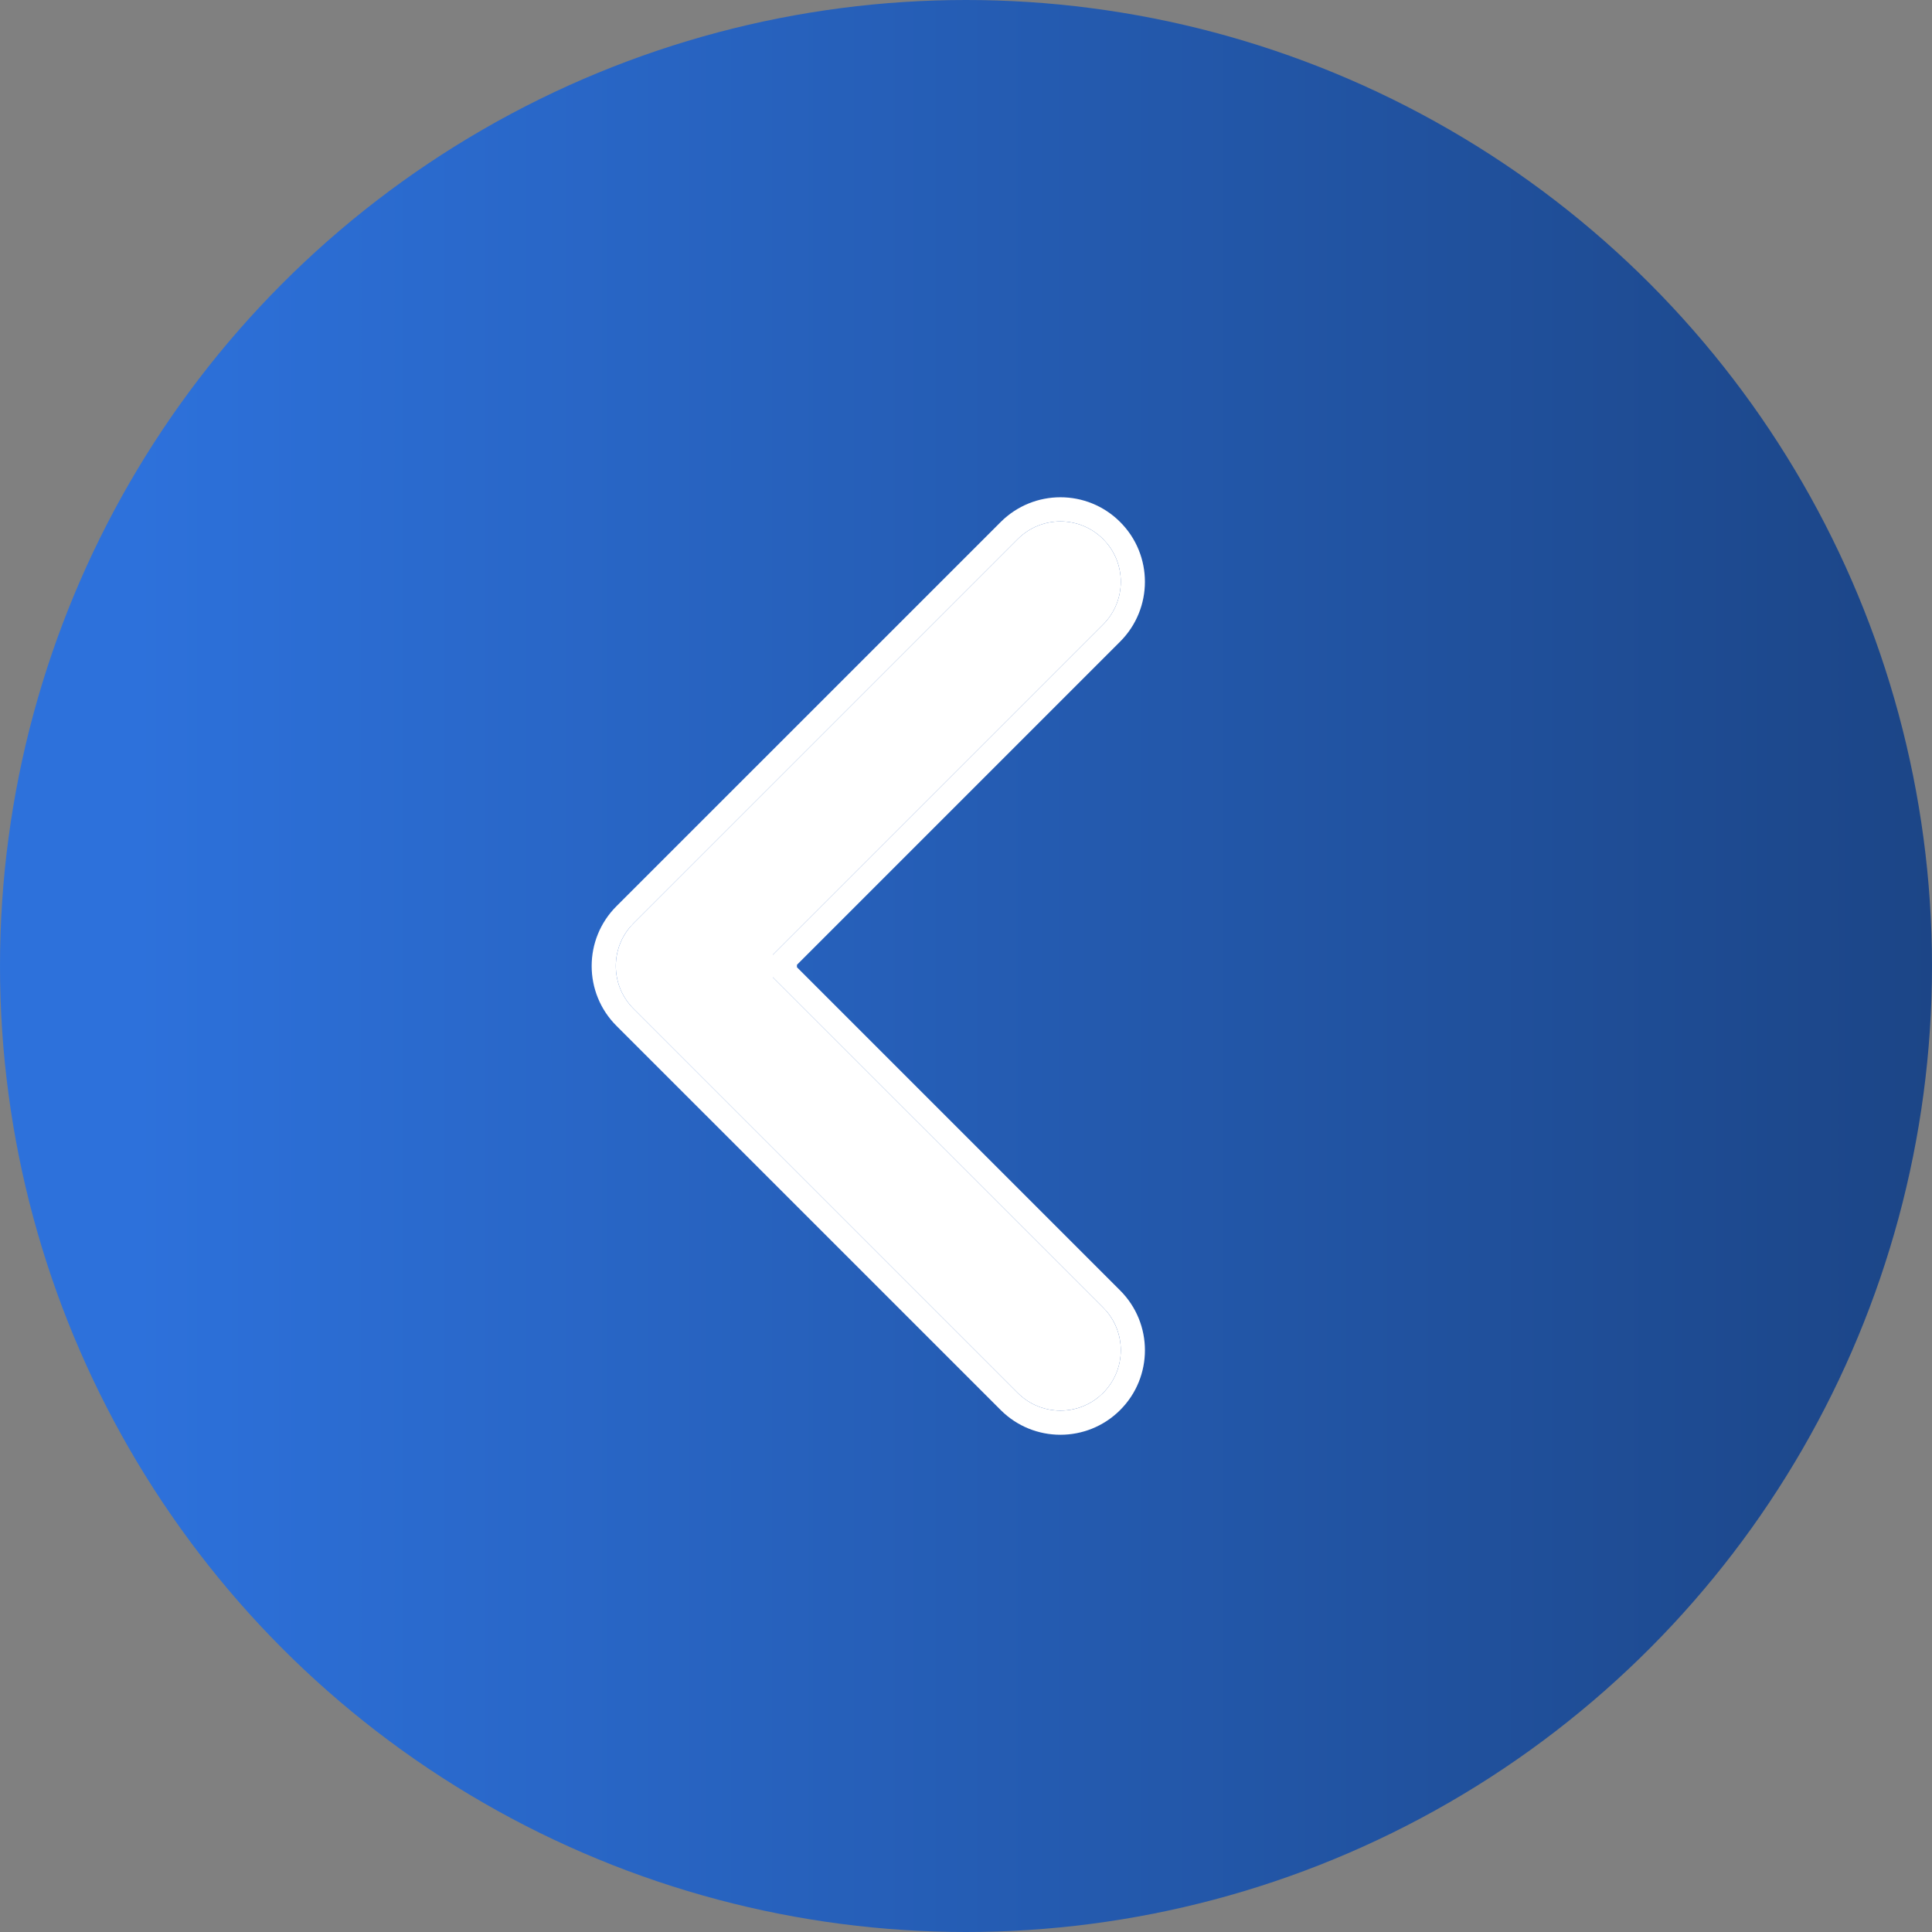
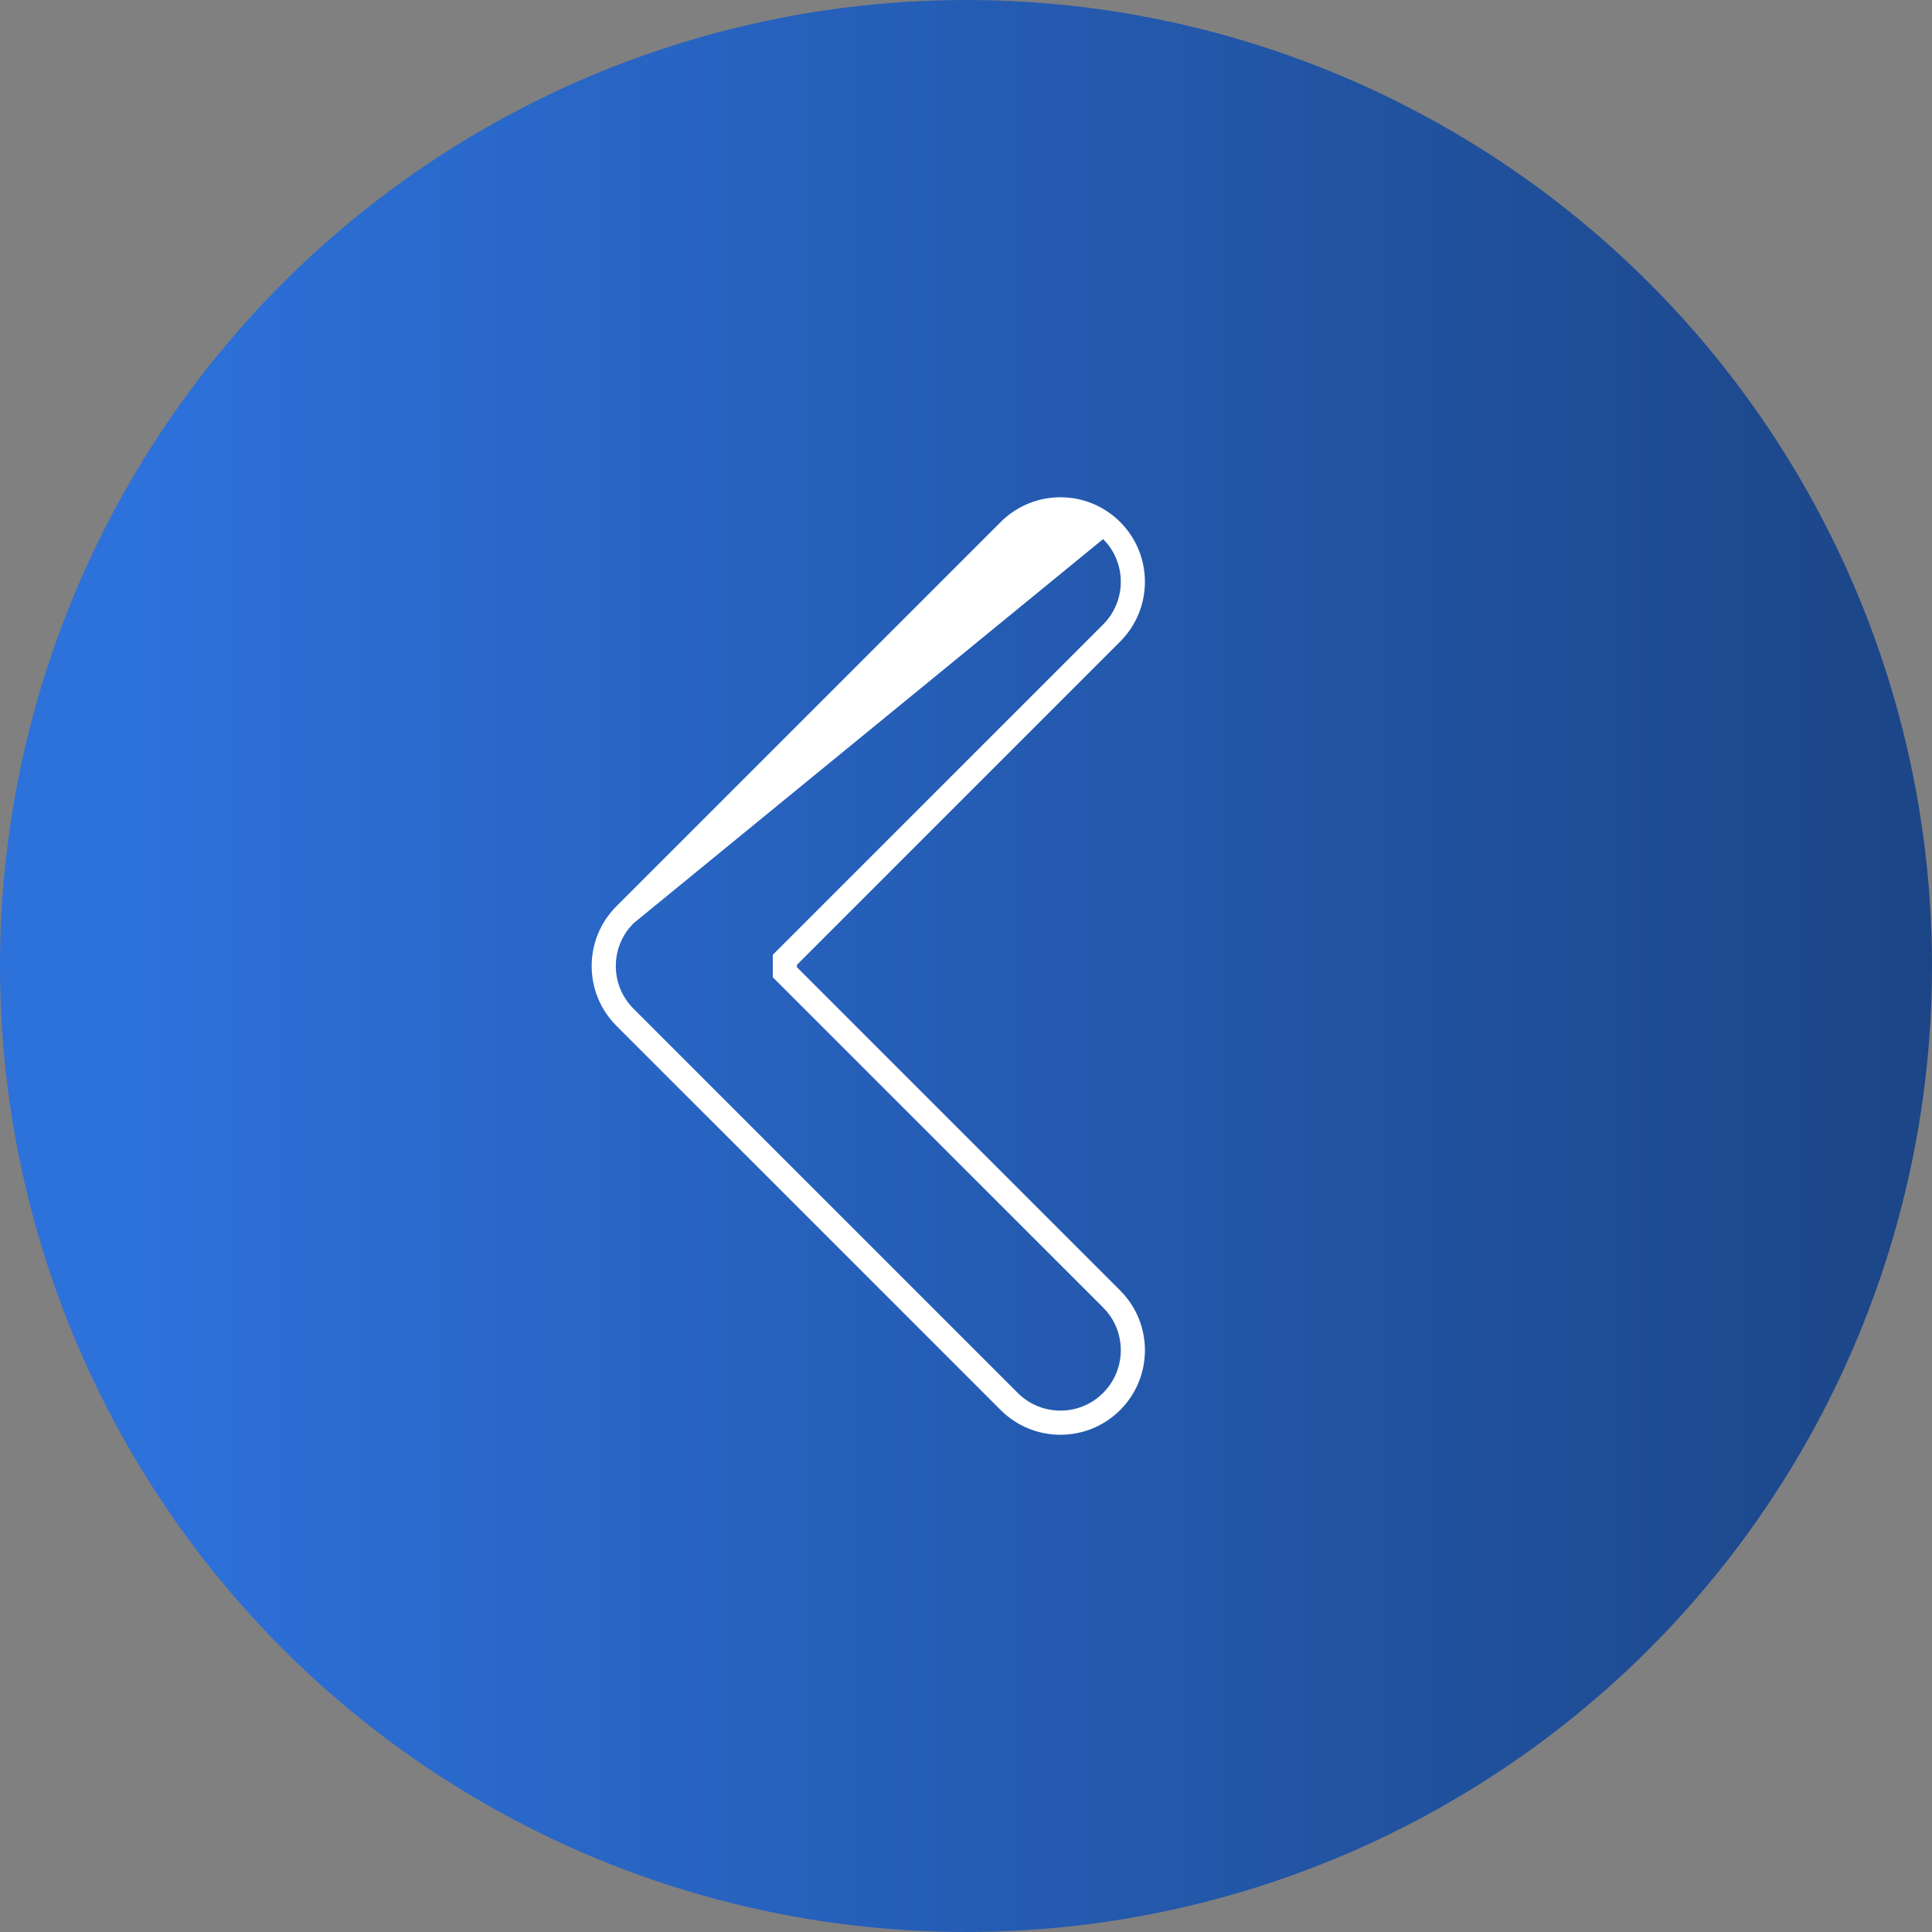
<svg xmlns="http://www.w3.org/2000/svg" width="40" height="40" viewBox="0 0 40 40" fill="none">
  <rect x="0" y="0" width="40" height="40" fill="#808080" stroke="none" />
  <circle cx="20" cy="20" r="20" fill="url(#paint0_linear_480_43)" />
-   <path d="M21.071 11.161C21.559 10.673 22.351 10.673 22.839 11.161C23.327 11.649 23.327 12.441 22.839 12.929L16 19.768V20.233L22.839 27.071C23.327 27.56 23.327 28.351 22.839 28.839C22.351 29.327 21.559 29.327 21.071 28.839L13.116 20.884C12.628 20.396 12.628 19.605 13.116 19.116L21.071 11.161Z" fill="white" />
-   <path d="M20.718 10.808C21.401 10.125 22.509 10.124 23.192 10.808C23.875 11.491 23.875 12.599 23.192 13.283L16.5 19.975V20.026L23.192 26.718C23.875 27.401 23.876 28.509 23.192 29.193C22.509 29.876 21.401 29.876 20.718 29.193L12.762 21.238C12.079 20.554 12.079 19.446 12.762 18.763L20.718 10.808ZM22.839 11.161C22.351 10.673 21.559 10.673 21.071 11.161L13.116 19.116L13.03 19.211C12.63 19.702 12.658 20.426 13.116 20.884L21.071 28.839C21.529 29.296 22.253 29.326 22.744 28.925L22.839 28.839C23.296 28.381 23.325 27.657 22.925 27.166L22.839 27.071L16 20.233V19.768L22.839 12.929C23.296 12.471 23.325 11.747 22.925 11.256L22.839 11.161Z" fill="white" />
+   <path d="M20.718 10.808C21.401 10.125 22.509 10.124 23.192 10.808C23.875 11.491 23.875 12.599 23.192 13.283L16.5 19.975V20.026L23.192 26.718C23.875 27.401 23.876 28.509 23.192 29.193C22.509 29.876 21.401 29.876 20.718 29.193L12.762 21.238C12.079 20.554 12.079 19.446 12.762 18.763L20.718 10.808ZM22.839 11.161L13.116 19.116L13.03 19.211C12.63 19.702 12.658 20.426 13.116 20.884L21.071 28.839C21.529 29.296 22.253 29.326 22.744 28.925L22.839 28.839C23.296 28.381 23.325 27.657 22.925 27.166L22.839 27.071L16 20.233V19.768L22.839 12.929C23.296 12.471 23.325 11.747 22.925 11.256L22.839 11.161Z" fill="white" />
  <defs>
    <linearGradient id="paint0_linear_480_43" x1="2.799" y1="20" x2="47.856" y2="20" gradientUnits="userSpaceOnUse">
      <stop stop-color="#2D71DB" />
      <stop offset="1" stop-color="#183C75" />
    </linearGradient>
  </defs>
</svg>